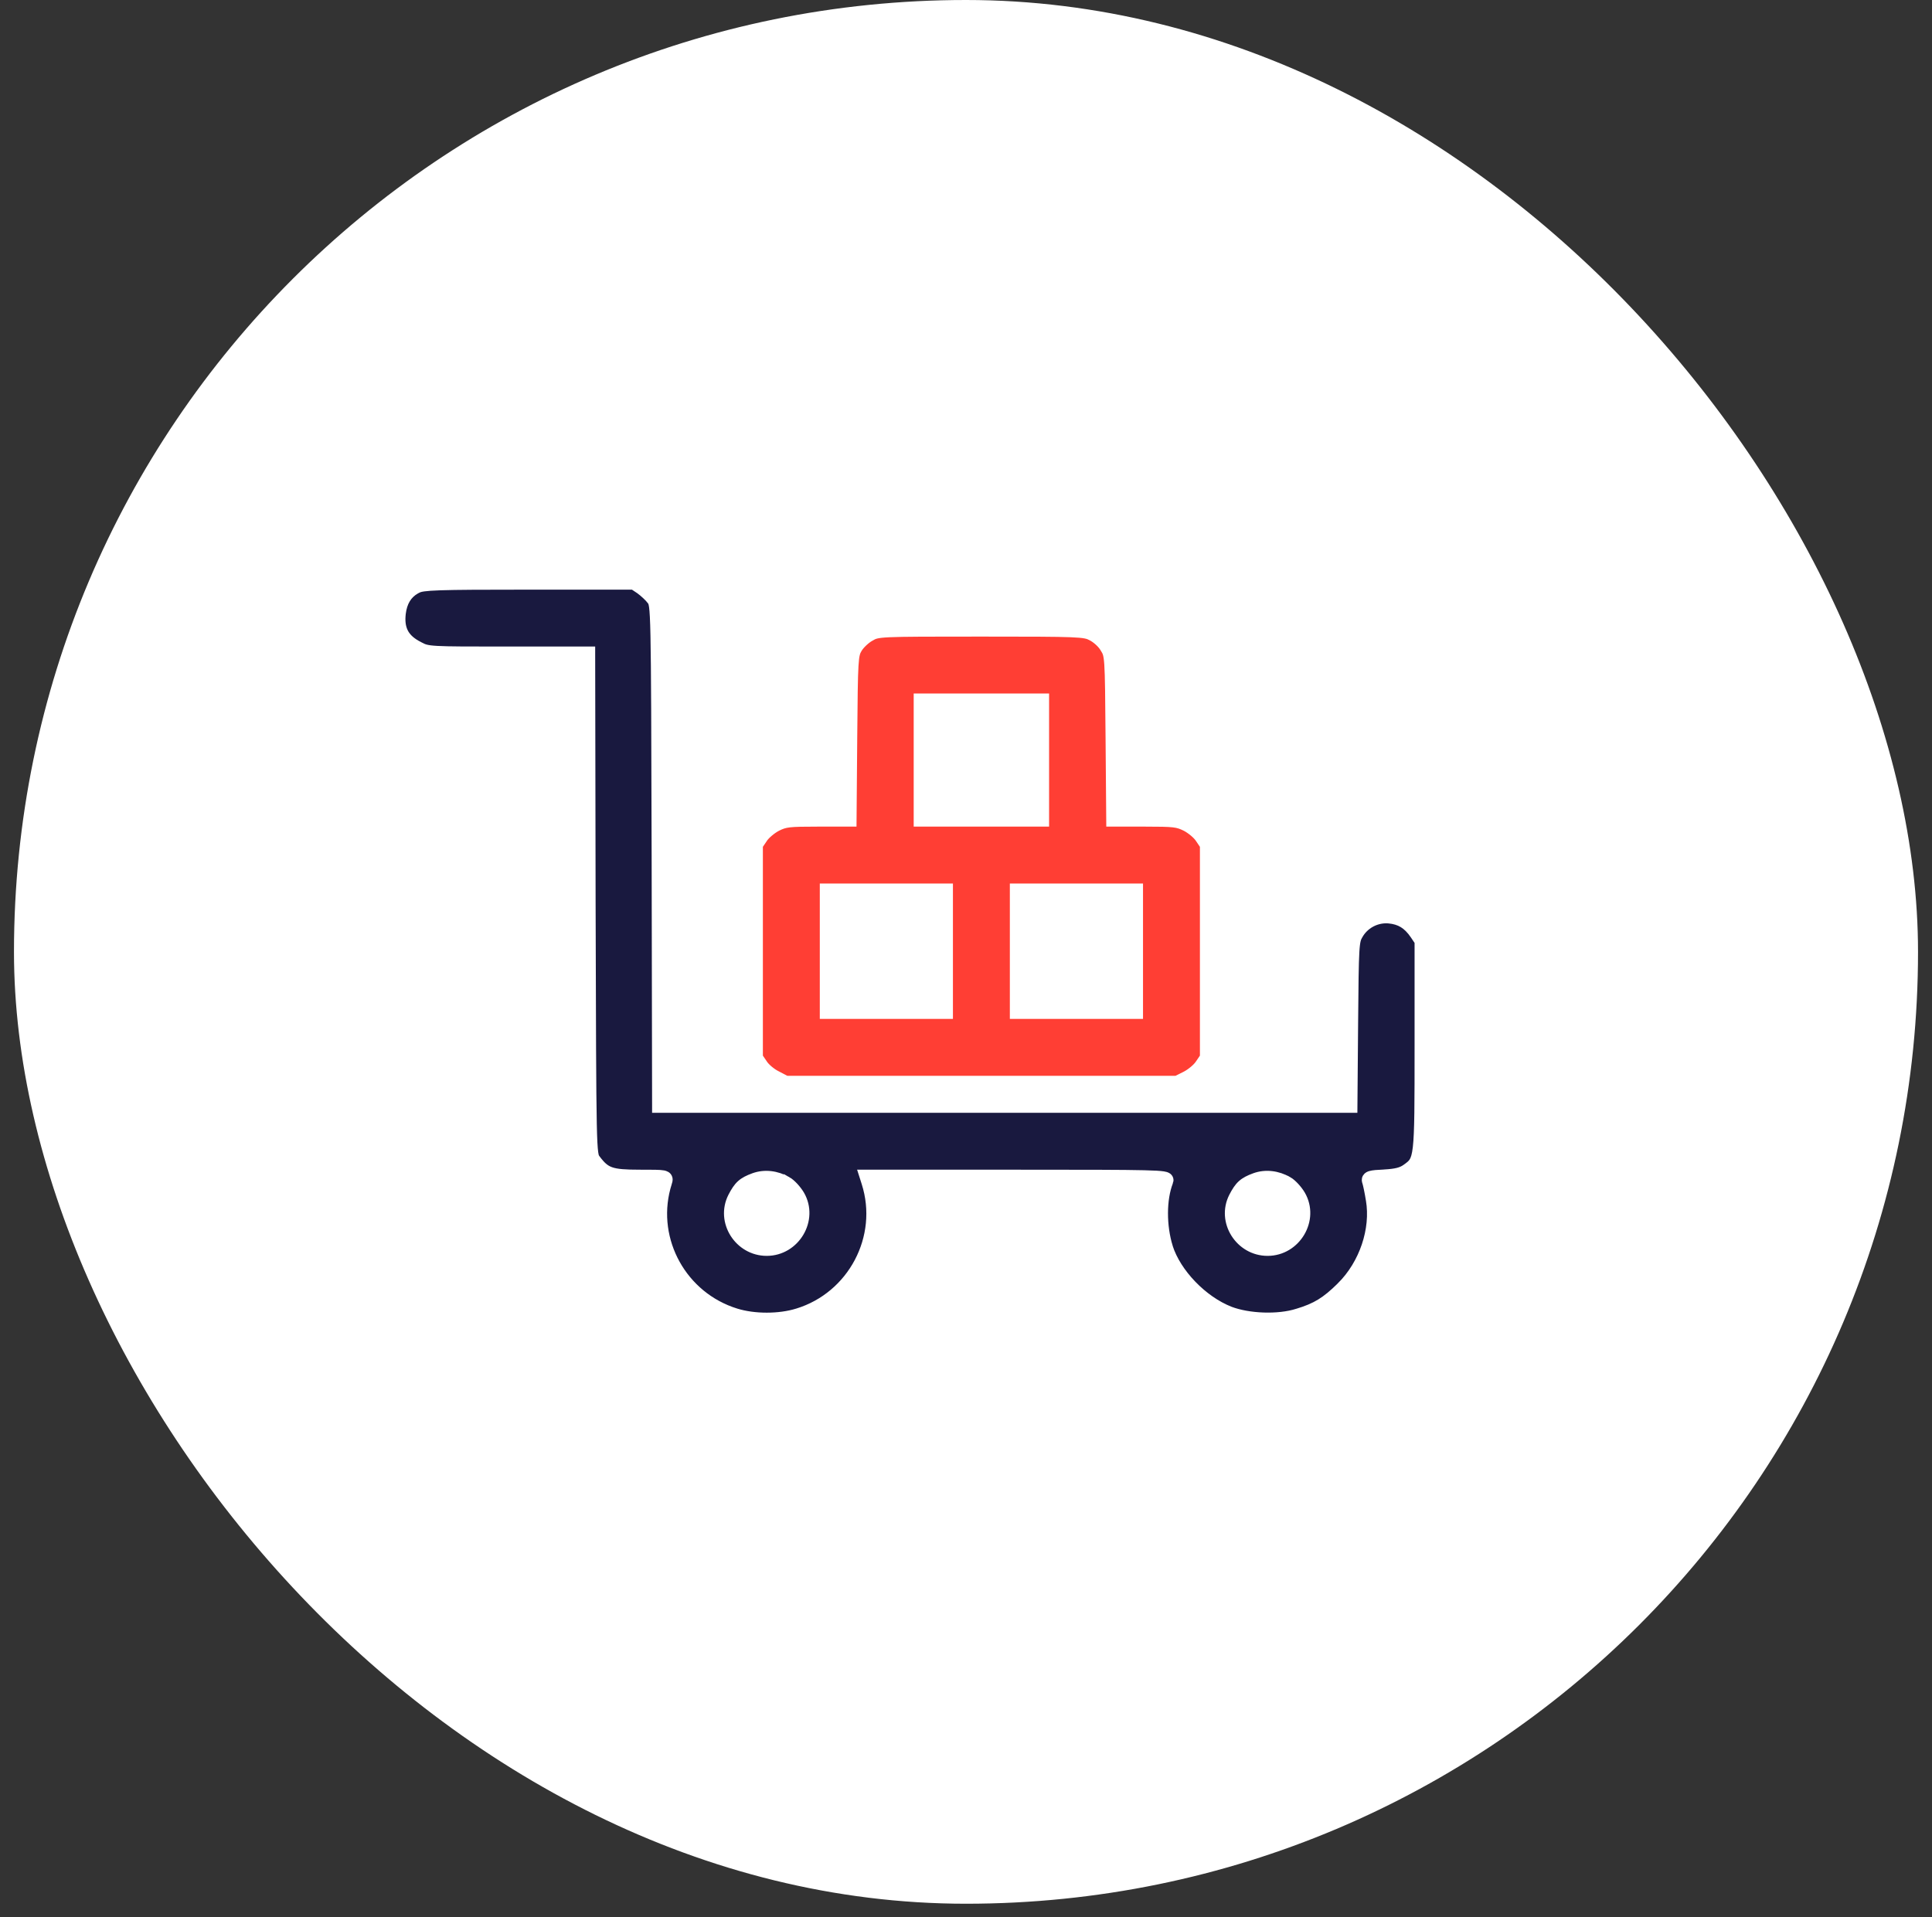
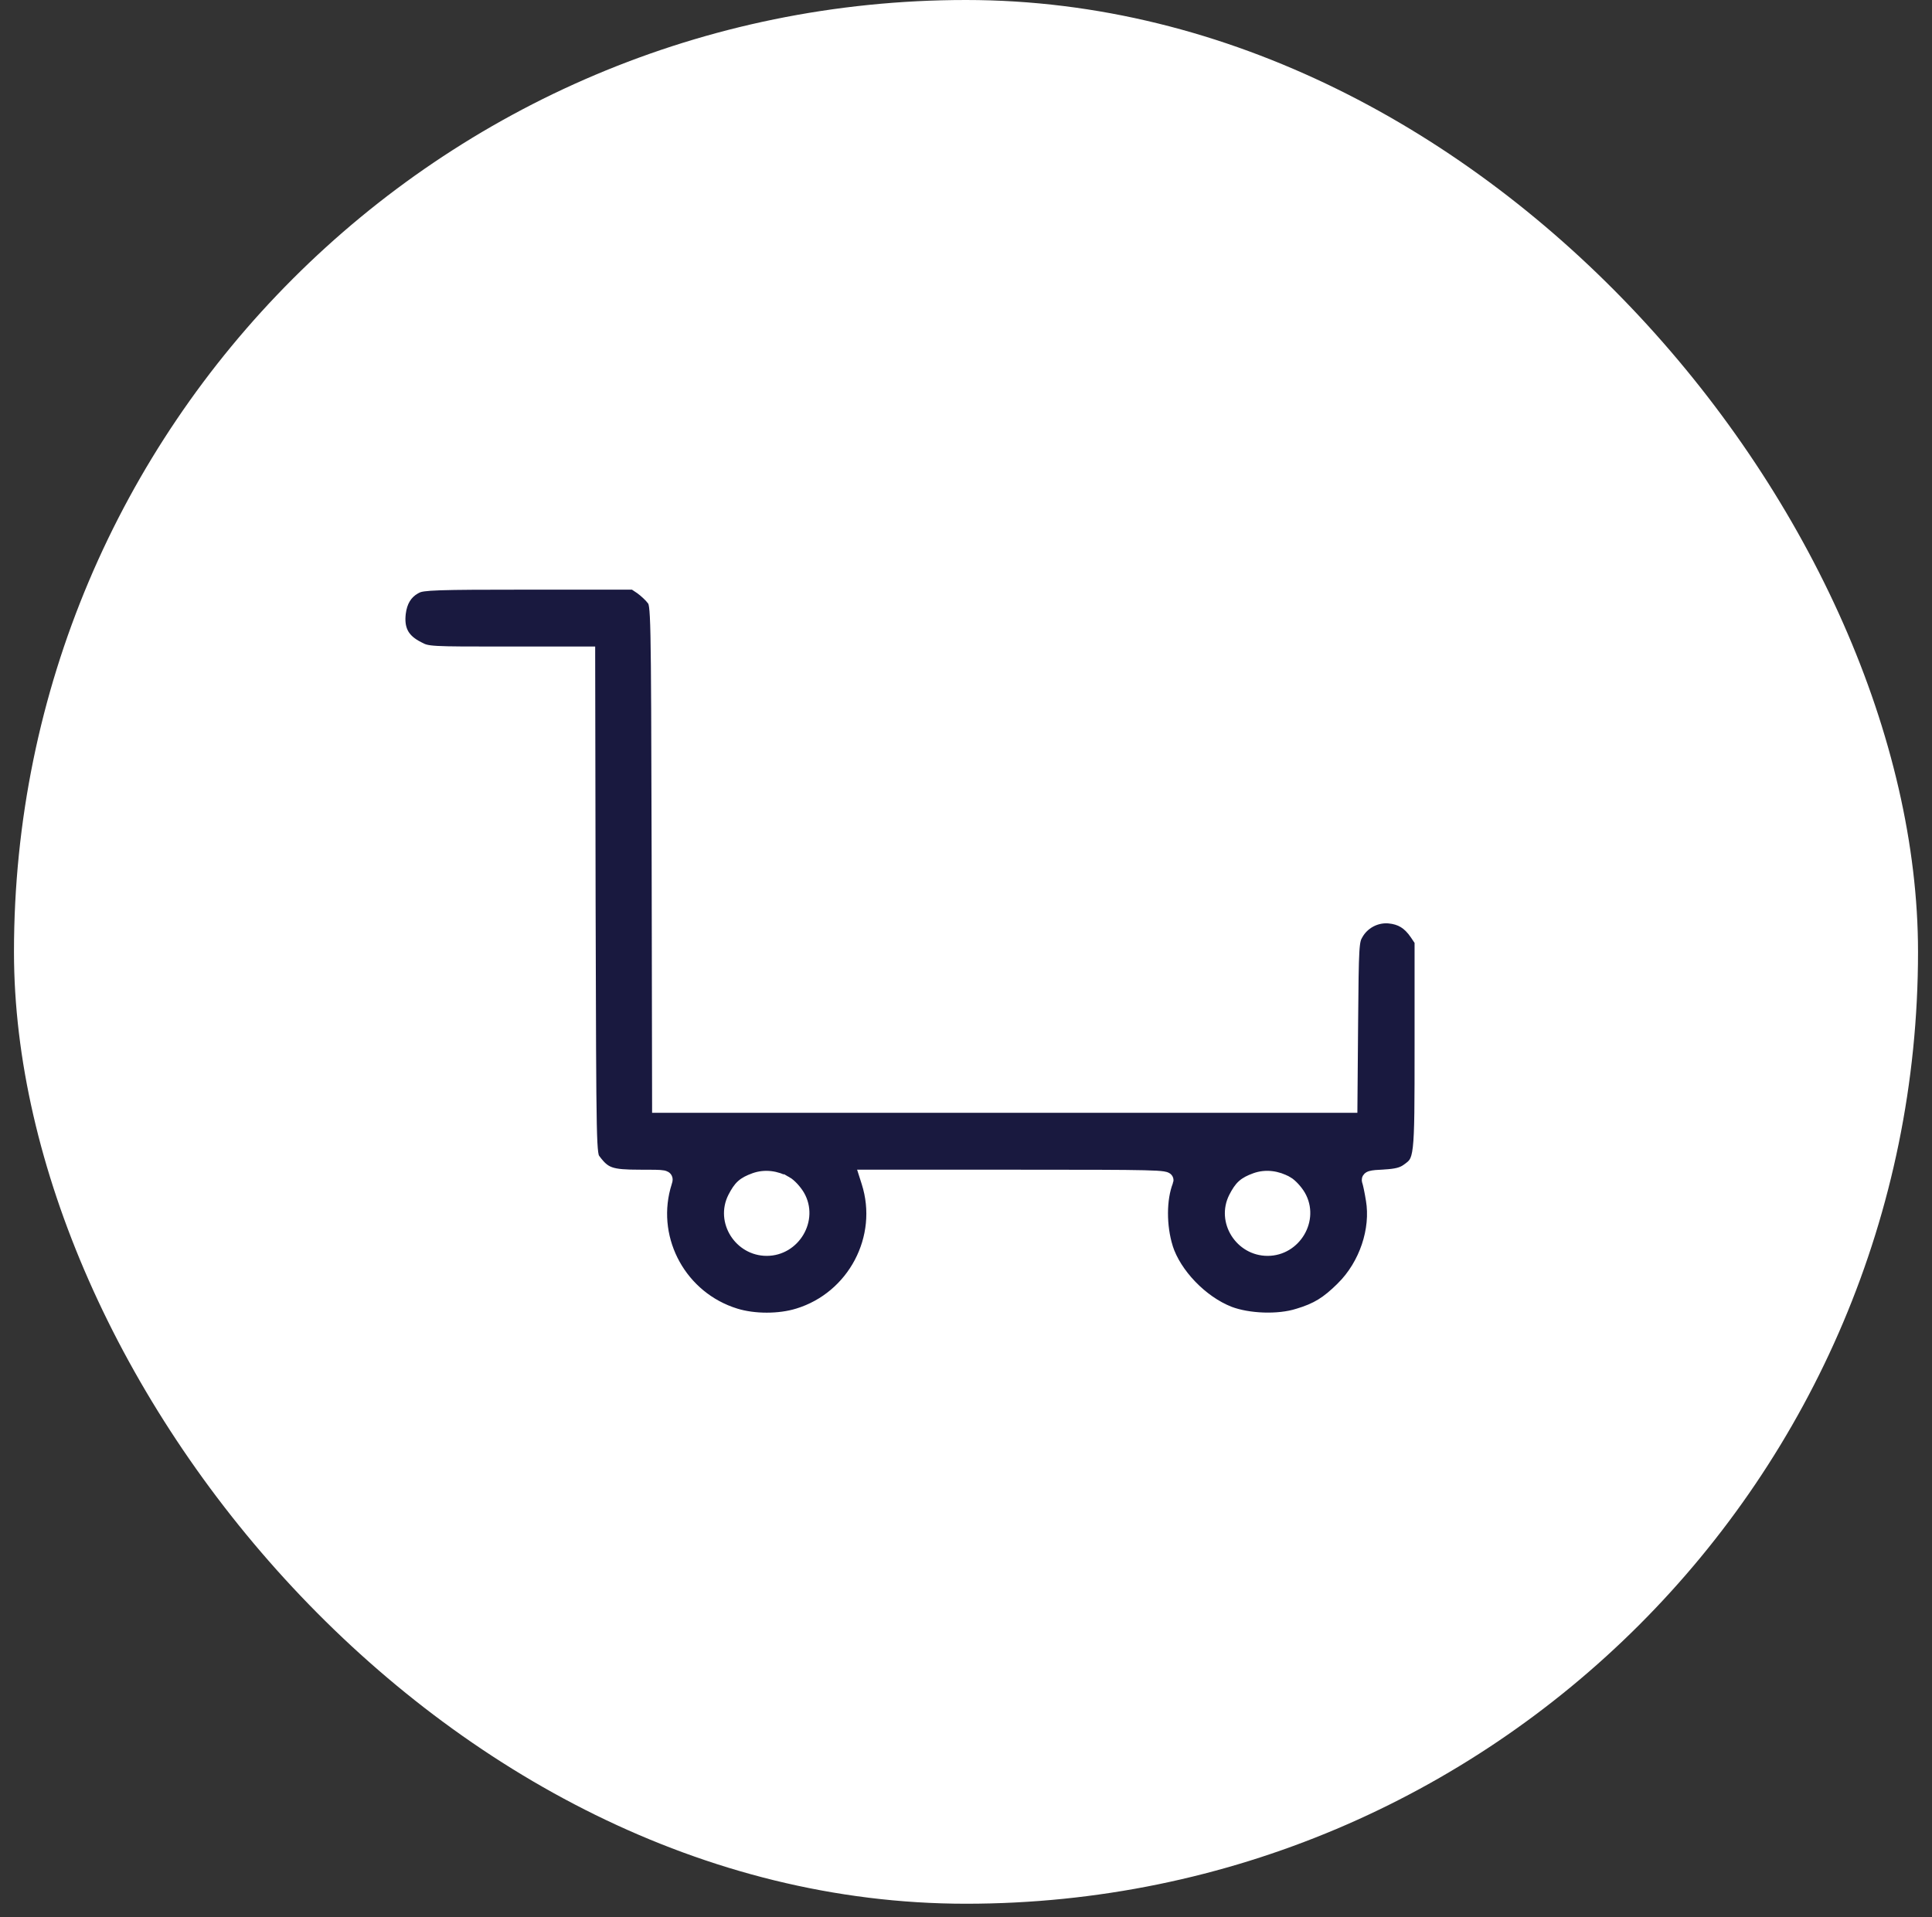
<svg xmlns="http://www.w3.org/2000/svg" width="132" height="131" viewBox="0 0 132 131" fill="none">
  <rect x="0" y="0" width="132" height="131" fill="#333333" stroke="none" />
  <rect x="0.955" width="130.09" height="130.09" rx="65.045" fill="white" />
  <path d="M50.306 89.663C51.541 90.045 53.23 90.045 54.466 89.663H54.467C58.184 88.527 60.293 84.528 59.114 80.843L59.007 80.506L58.903 80.18H69.496C74.207 80.18 76.777 80.184 78.158 80.217C78.844 80.233 79.252 80.256 79.484 80.293C79.591 80.309 79.704 80.335 79.788 80.392C79.837 80.426 79.894 80.483 79.917 80.569C79.939 80.653 79.92 80.724 79.903 80.767H79.902C79.439 81.957 79.435 83.746 79.88 85.2L79.879 85.201C80.436 86.956 82.21 88.808 84.053 89.531C84.685 89.771 85.501 89.912 86.329 89.94C87.157 89.968 87.979 89.882 88.625 89.678H88.627C89.271 89.484 89.75 89.284 90.194 89.013C90.639 88.74 91.059 88.389 91.579 87.877V87.876C93.129 86.341 93.908 83.992 93.571 82L93.57 81.998C93.525 81.719 93.473 81.44 93.426 81.217C93.401 81.1 93.38 81.004 93.362 80.932L93.324 80.795C93.297 80.724 93.26 80.589 93.34 80.455C93.411 80.335 93.537 80.287 93.624 80.263C93.806 80.211 94.114 80.187 94.569 80.165V80.166C95.394 80.121 95.734 80.017 96.027 79.813C96.279 79.632 96.418 79.531 96.524 79.363C96.631 79.194 96.717 78.933 96.777 78.414C96.897 77.369 96.898 75.422 96.898 71.447V64.358L96.603 63.917C96.358 63.557 96.111 63.311 95.841 63.145C95.571 62.98 95.263 62.887 94.881 62.851C94.126 62.788 93.382 63.143 92.954 63.773L92.873 63.903L92.87 63.908C92.802 64.02 92.757 64.11 92.719 64.26C92.68 64.421 92.648 64.654 92.625 65.053C92.601 65.452 92.586 66.002 92.573 66.786L92.54 69.922L92.494 75.544L92.492 75.792H44.803L44.803 75.542L44.772 58.447C44.749 49.906 44.738 45.632 44.692 43.438C44.669 42.338 44.637 41.775 44.594 41.462C44.572 41.307 44.55 41.226 44.53 41.178C44.512 41.135 44.494 41.11 44.456 41.058L44.454 41.056C44.307 40.855 43.947 40.521 43.684 40.332L43.251 40.043H36.131C32.975 40.043 31.165 40.051 30.09 40.087C28.996 40.123 28.708 40.191 28.546 40.275L28.541 40.277L28.423 40.34C27.884 40.648 27.568 41.16 27.474 41.922L27.458 42.089C27.422 42.586 27.503 42.971 27.689 43.284C27.877 43.599 28.189 43.868 28.665 44.106L28.672 44.11C28.832 44.196 28.941 44.25 29.099 44.292C29.263 44.335 29.488 44.367 29.874 44.388C30.648 44.432 32.01 44.431 34.695 44.431H40.414V44.681L40.444 61.776C40.467 70.317 40.478 74.592 40.524 76.785C40.547 77.885 40.579 78.448 40.623 78.761C40.644 78.916 40.667 78.997 40.686 79.045C40.704 79.088 40.723 79.113 40.761 79.165V79.166C41.11 79.632 41.36 79.864 41.737 79.998C42.137 80.14 42.701 80.18 43.708 80.18C44.161 80.18 44.505 80.18 44.763 80.185C45.015 80.191 45.203 80.201 45.334 80.227C45.447 80.25 45.637 80.305 45.693 80.504C45.716 80.585 45.706 80.659 45.696 80.706C45.686 80.753 45.67 80.804 45.658 80.843H45.657C44.515 84.412 46.444 88.263 49.96 89.547L50.306 89.663ZM52.386 85.569C50.434 85.569 49.111 83.484 49.994 81.753L49.995 81.751C50.189 81.379 50.358 81.109 50.591 80.898C50.825 80.686 51.107 80.55 51.49 80.409H51.491C52.24 80.137 53.079 80.244 53.806 80.656L53.806 80.655C53.962 80.743 54.136 80.899 54.29 81.064C54.446 81.233 54.599 81.431 54.709 81.617L54.711 81.619C55.712 83.35 54.389 85.569 52.386 85.569ZM86.606 85.569C84.655 85.569 83.332 83.484 84.215 81.753L84.216 81.751C84.409 81.379 84.579 81.109 84.812 80.898C85.047 80.686 85.327 80.55 85.711 80.409H85.712C86.462 80.136 87.301 80.243 88.027 80.656L88.028 80.655C88.184 80.743 88.357 80.899 88.511 81.064C88.667 81.233 88.82 81.43 88.93 81.617L88.931 81.619C89.932 83.35 88.61 85.569 86.606 85.569Z" fill="#19193F" stroke="white" stroke-width="0.5" />
-   <path d="M80.376 73.764L80.995 73.454C81.166 73.365 81.359 73.232 81.532 73.086C81.708 72.937 81.847 72.787 81.919 72.673L81.924 72.667L82.232 72.21V57.791L81.924 57.334L81.919 57.327C81.847 57.213 81.708 57.064 81.532 56.915C81.358 56.768 81.162 56.634 80.991 56.545C80.707 56.404 80.511 56.33 80.154 56.288C79.778 56.245 79.232 56.237 78.25 56.237H75.833L75.831 55.989L75.785 50.367C75.762 47.573 75.75 46.182 75.699 45.414C75.674 45.031 75.639 44.822 75.596 44.678C75.575 44.61 75.552 44.554 75.522 44.497L75.411 44.311L75.405 44.302C75.331 44.172 75.199 44.016 75.038 43.869C74.878 43.724 74.705 43.602 74.563 43.531L74.558 43.528C74.334 43.409 74.151 43.335 73.158 43.295C72.162 43.255 70.392 43.251 67.021 43.251C63.496 43.251 61.735 43.252 60.78 43.295C60.302 43.317 60.043 43.349 59.872 43.392C59.712 43.432 59.624 43.482 59.479 43.568L59.471 43.572C59.328 43.651 59.159 43.781 59.004 43.929C58.847 44.078 58.72 44.232 58.652 44.349L58.649 44.353L58.562 44.515C58.538 44.57 58.517 44.631 58.499 44.706C58.459 44.866 58.428 45.1 58.404 45.498C58.38 45.897 58.365 46.447 58.352 47.231L58.319 50.367L58.273 55.989L58.271 56.237H55.853C54.871 56.237 54.326 56.245 53.95 56.288C53.593 56.33 53.395 56.403 53.111 56.545H53.112C52.941 56.634 52.746 56.768 52.572 56.915C52.396 57.064 52.257 57.213 52.184 57.327L52.181 57.334L51.872 57.79V72.212L52.181 72.667L52.184 72.673C52.257 72.787 52.396 72.937 52.571 73.083C52.744 73.228 52.937 73.356 53.105 73.437L53.113 73.441L53.731 73.764H80.376ZM62.676 47.64H71.427V56.237H62.676V47.64ZM56.261 60.625H64.857V69.375H56.261V60.625ZM69.246 60.625H77.844V69.375H69.246V60.625Z" fill="#FF3E34" stroke="white" stroke-width="0.5" />
</svg>